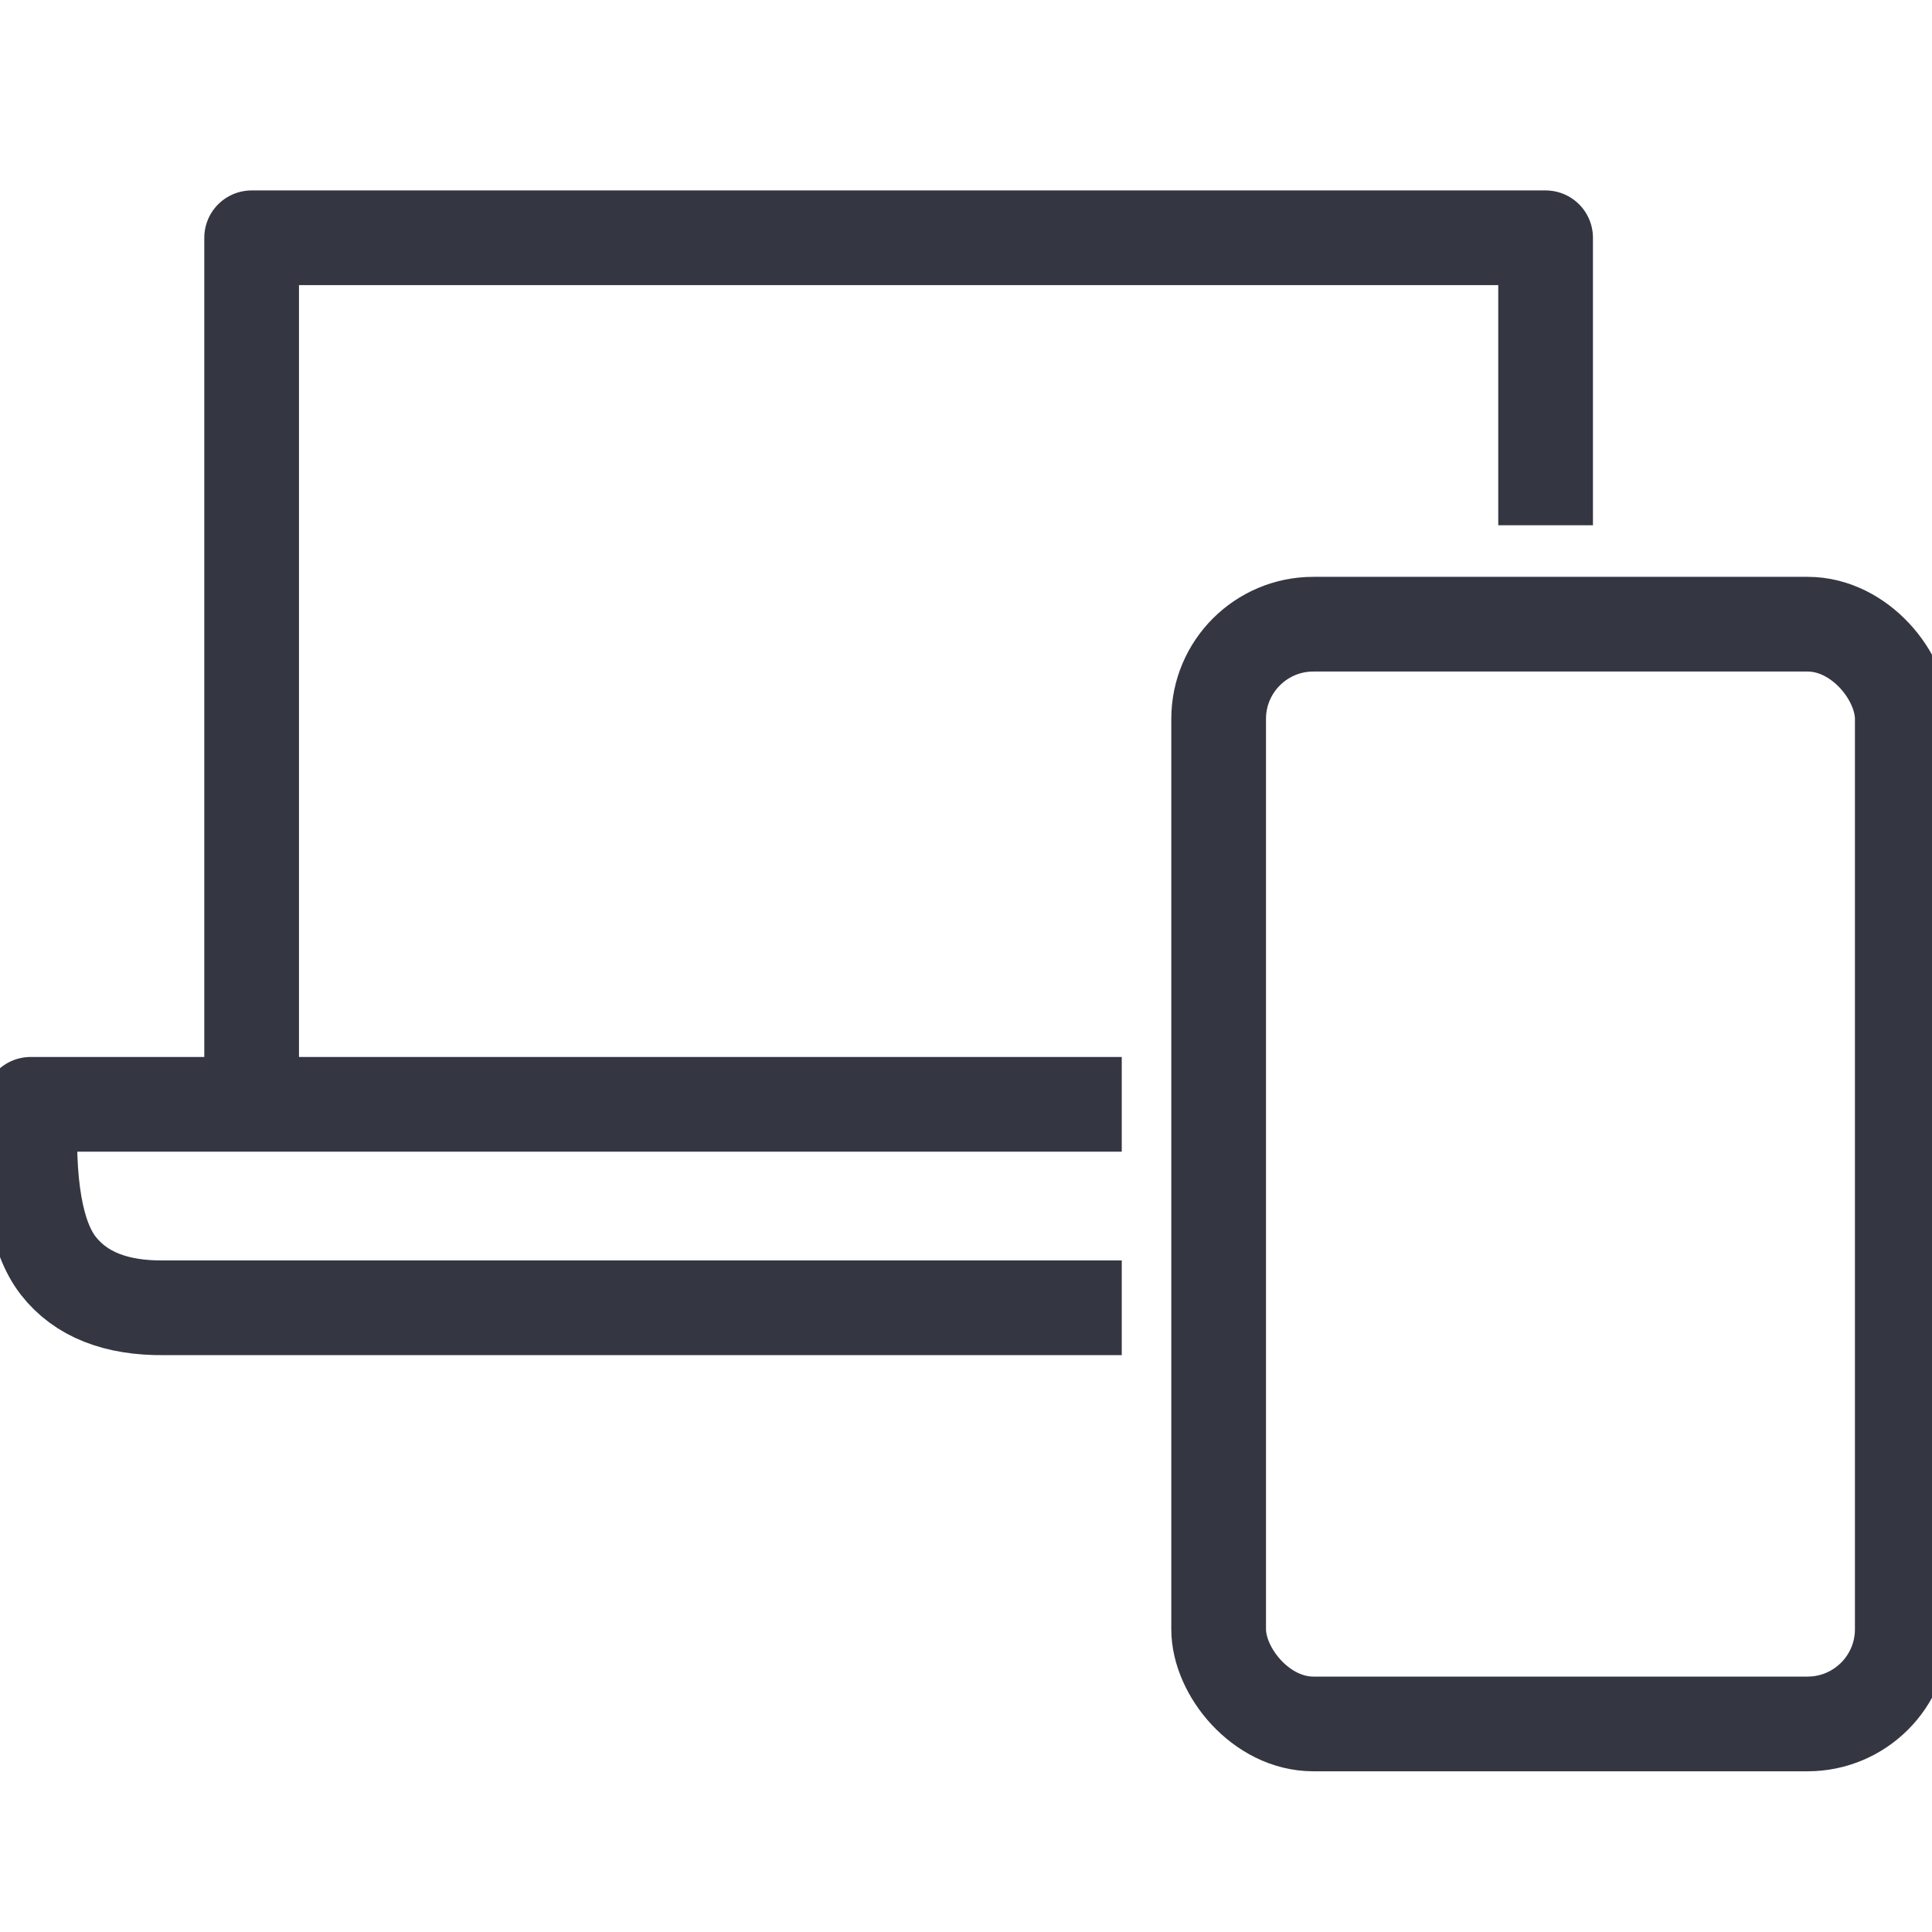
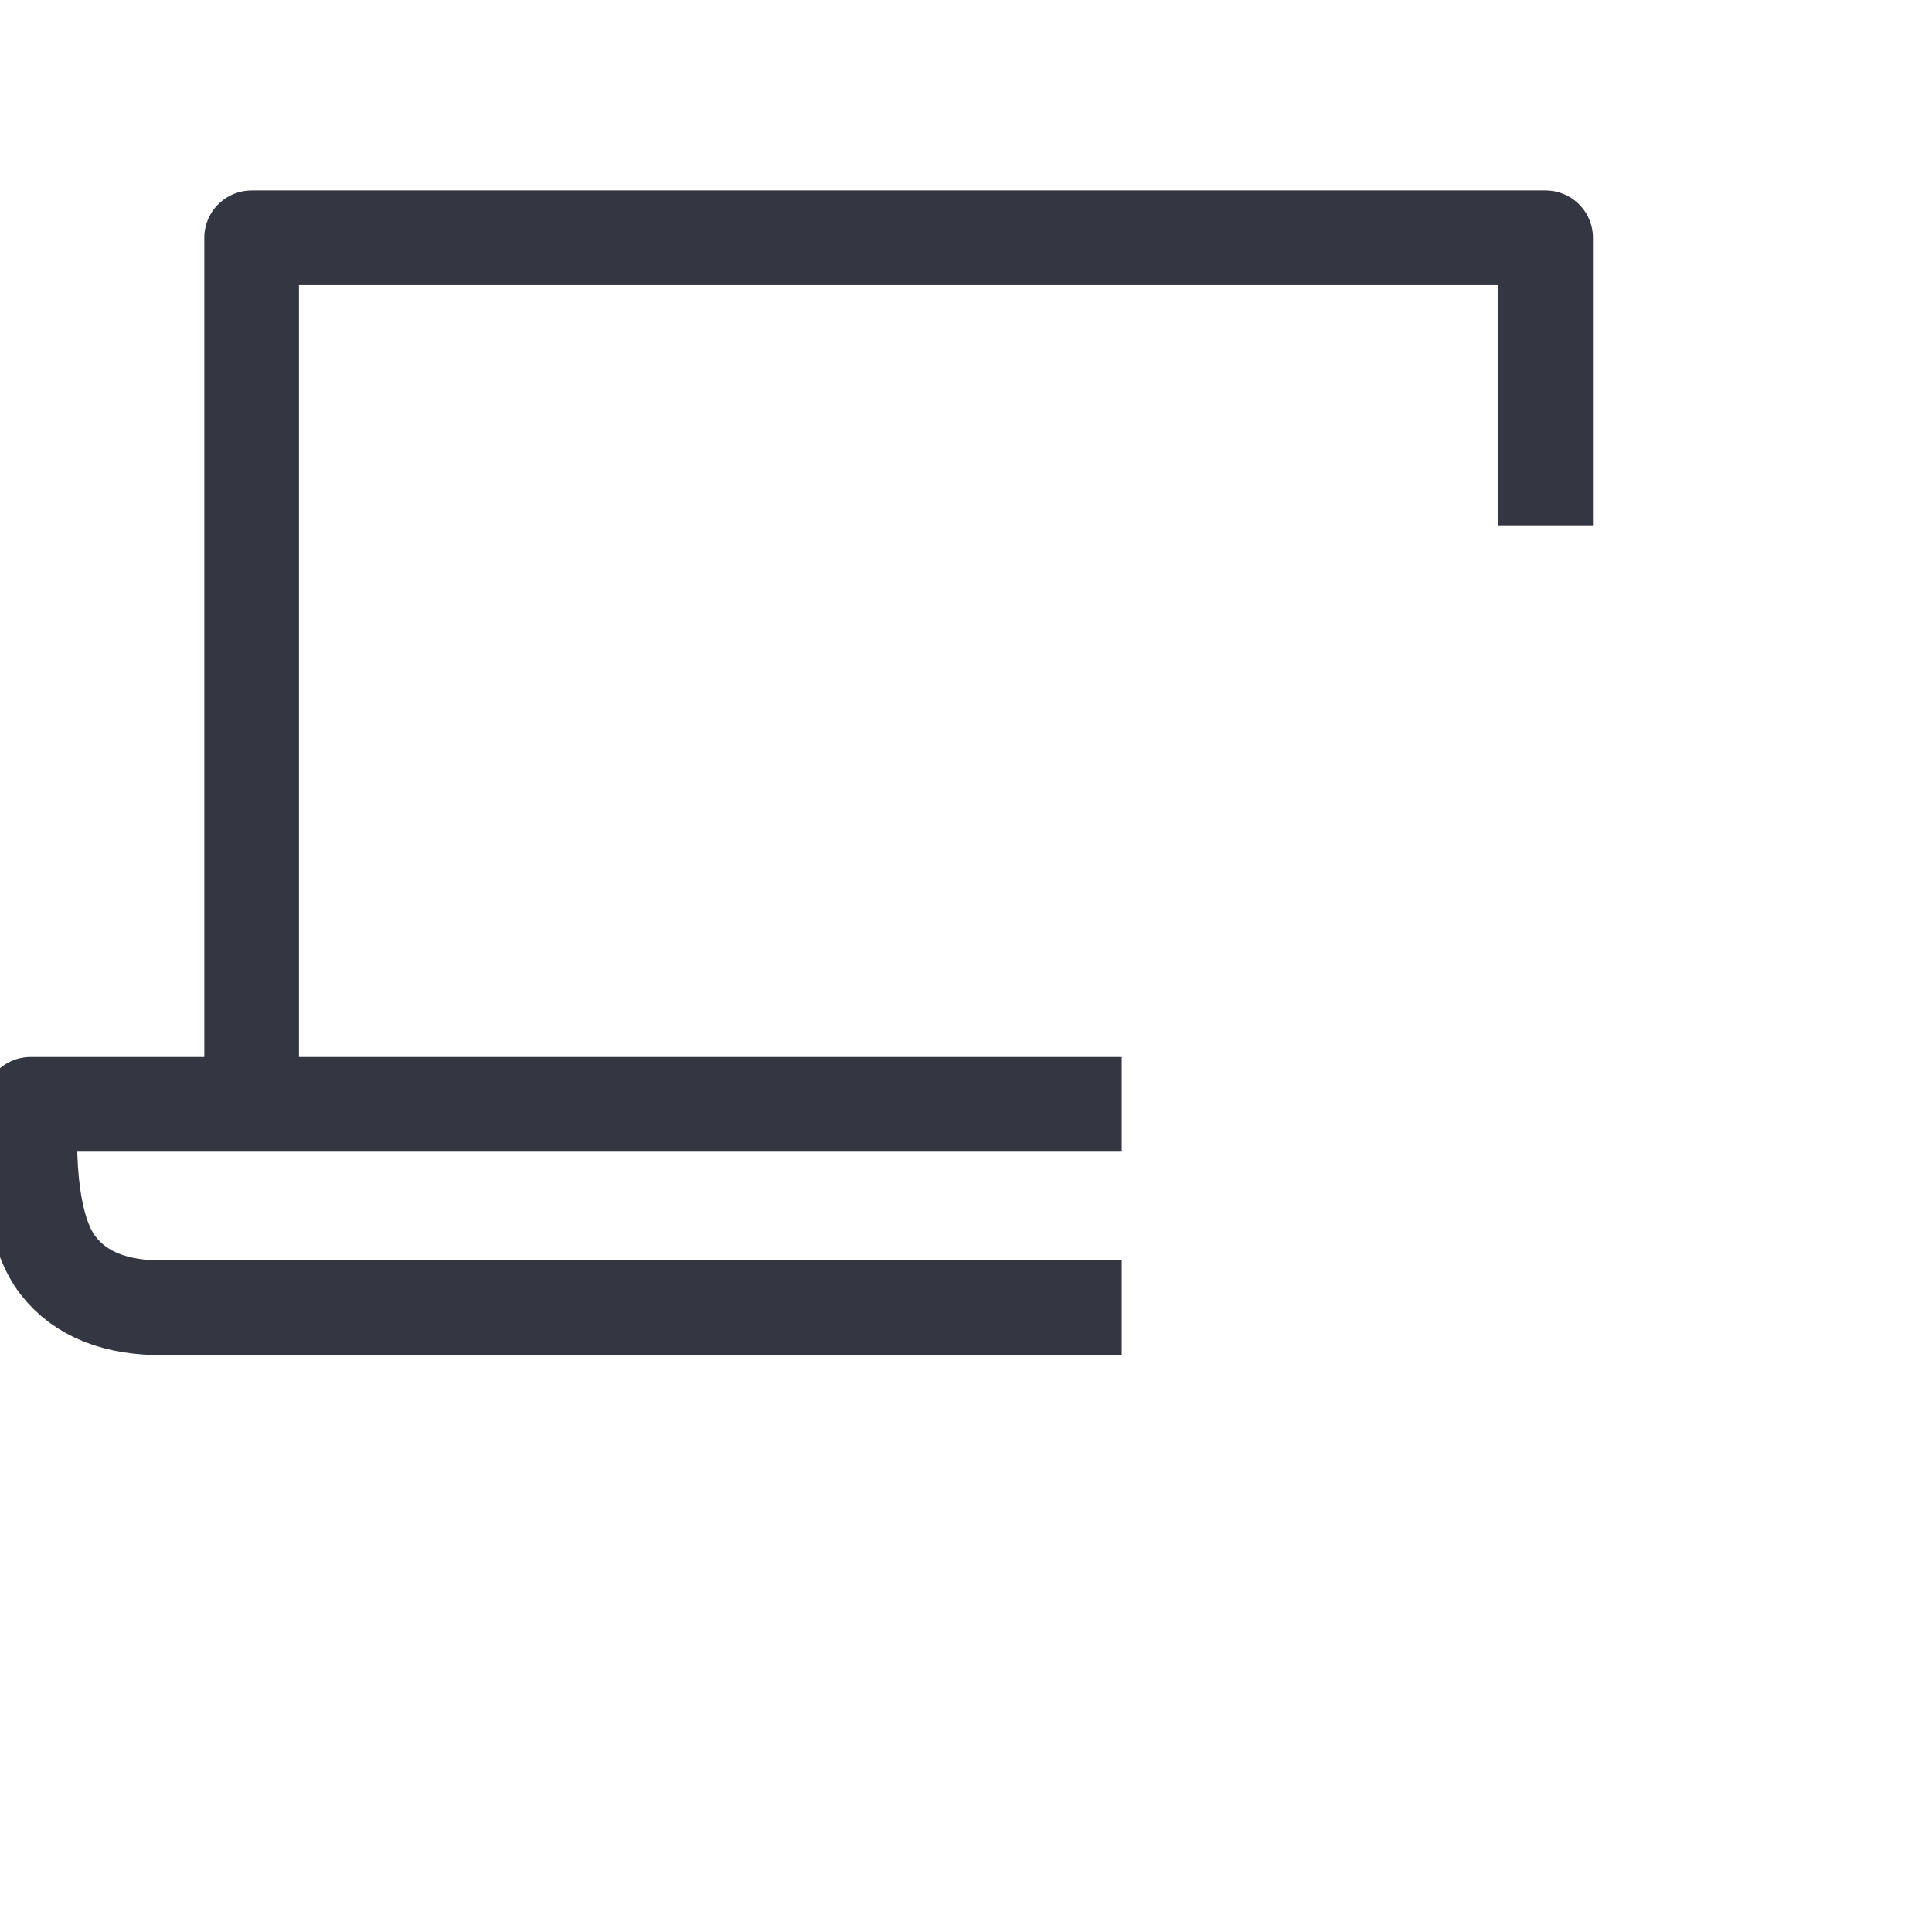
<svg xmlns="http://www.w3.org/2000/svg" width="65px" height="65px" viewBox="0 0 65 65" version="1.1">
  <title>svgexport-41 (2)</title>
  <g id="Proposed-Changes" stroke="none" stroke-width="1" fill="none" fill-rule="evenodd">
    <g id="Artboard" stroke="#343642" stroke-width="3.186">
      <g id="ic-devices" transform="translate(1, 8)">
-         <rect id="Rectangle" x="40" y="13" width="23" height="37" rx="3.186" />
        <path d="M35.147,35.999 L4.537,35.999 C2.903,36.02 1.712,35.547 0.96,34.583 C0.209,33.619 -0.101,31.808 0.029,29.154 L35.147,29.154 M7.466,29.153 L7.466,0 L51,0 L51,8.079" id="Shape" stroke-linecap="square" stroke-linejoin="round" />
      </g>
    </g>
  </g>
</svg>